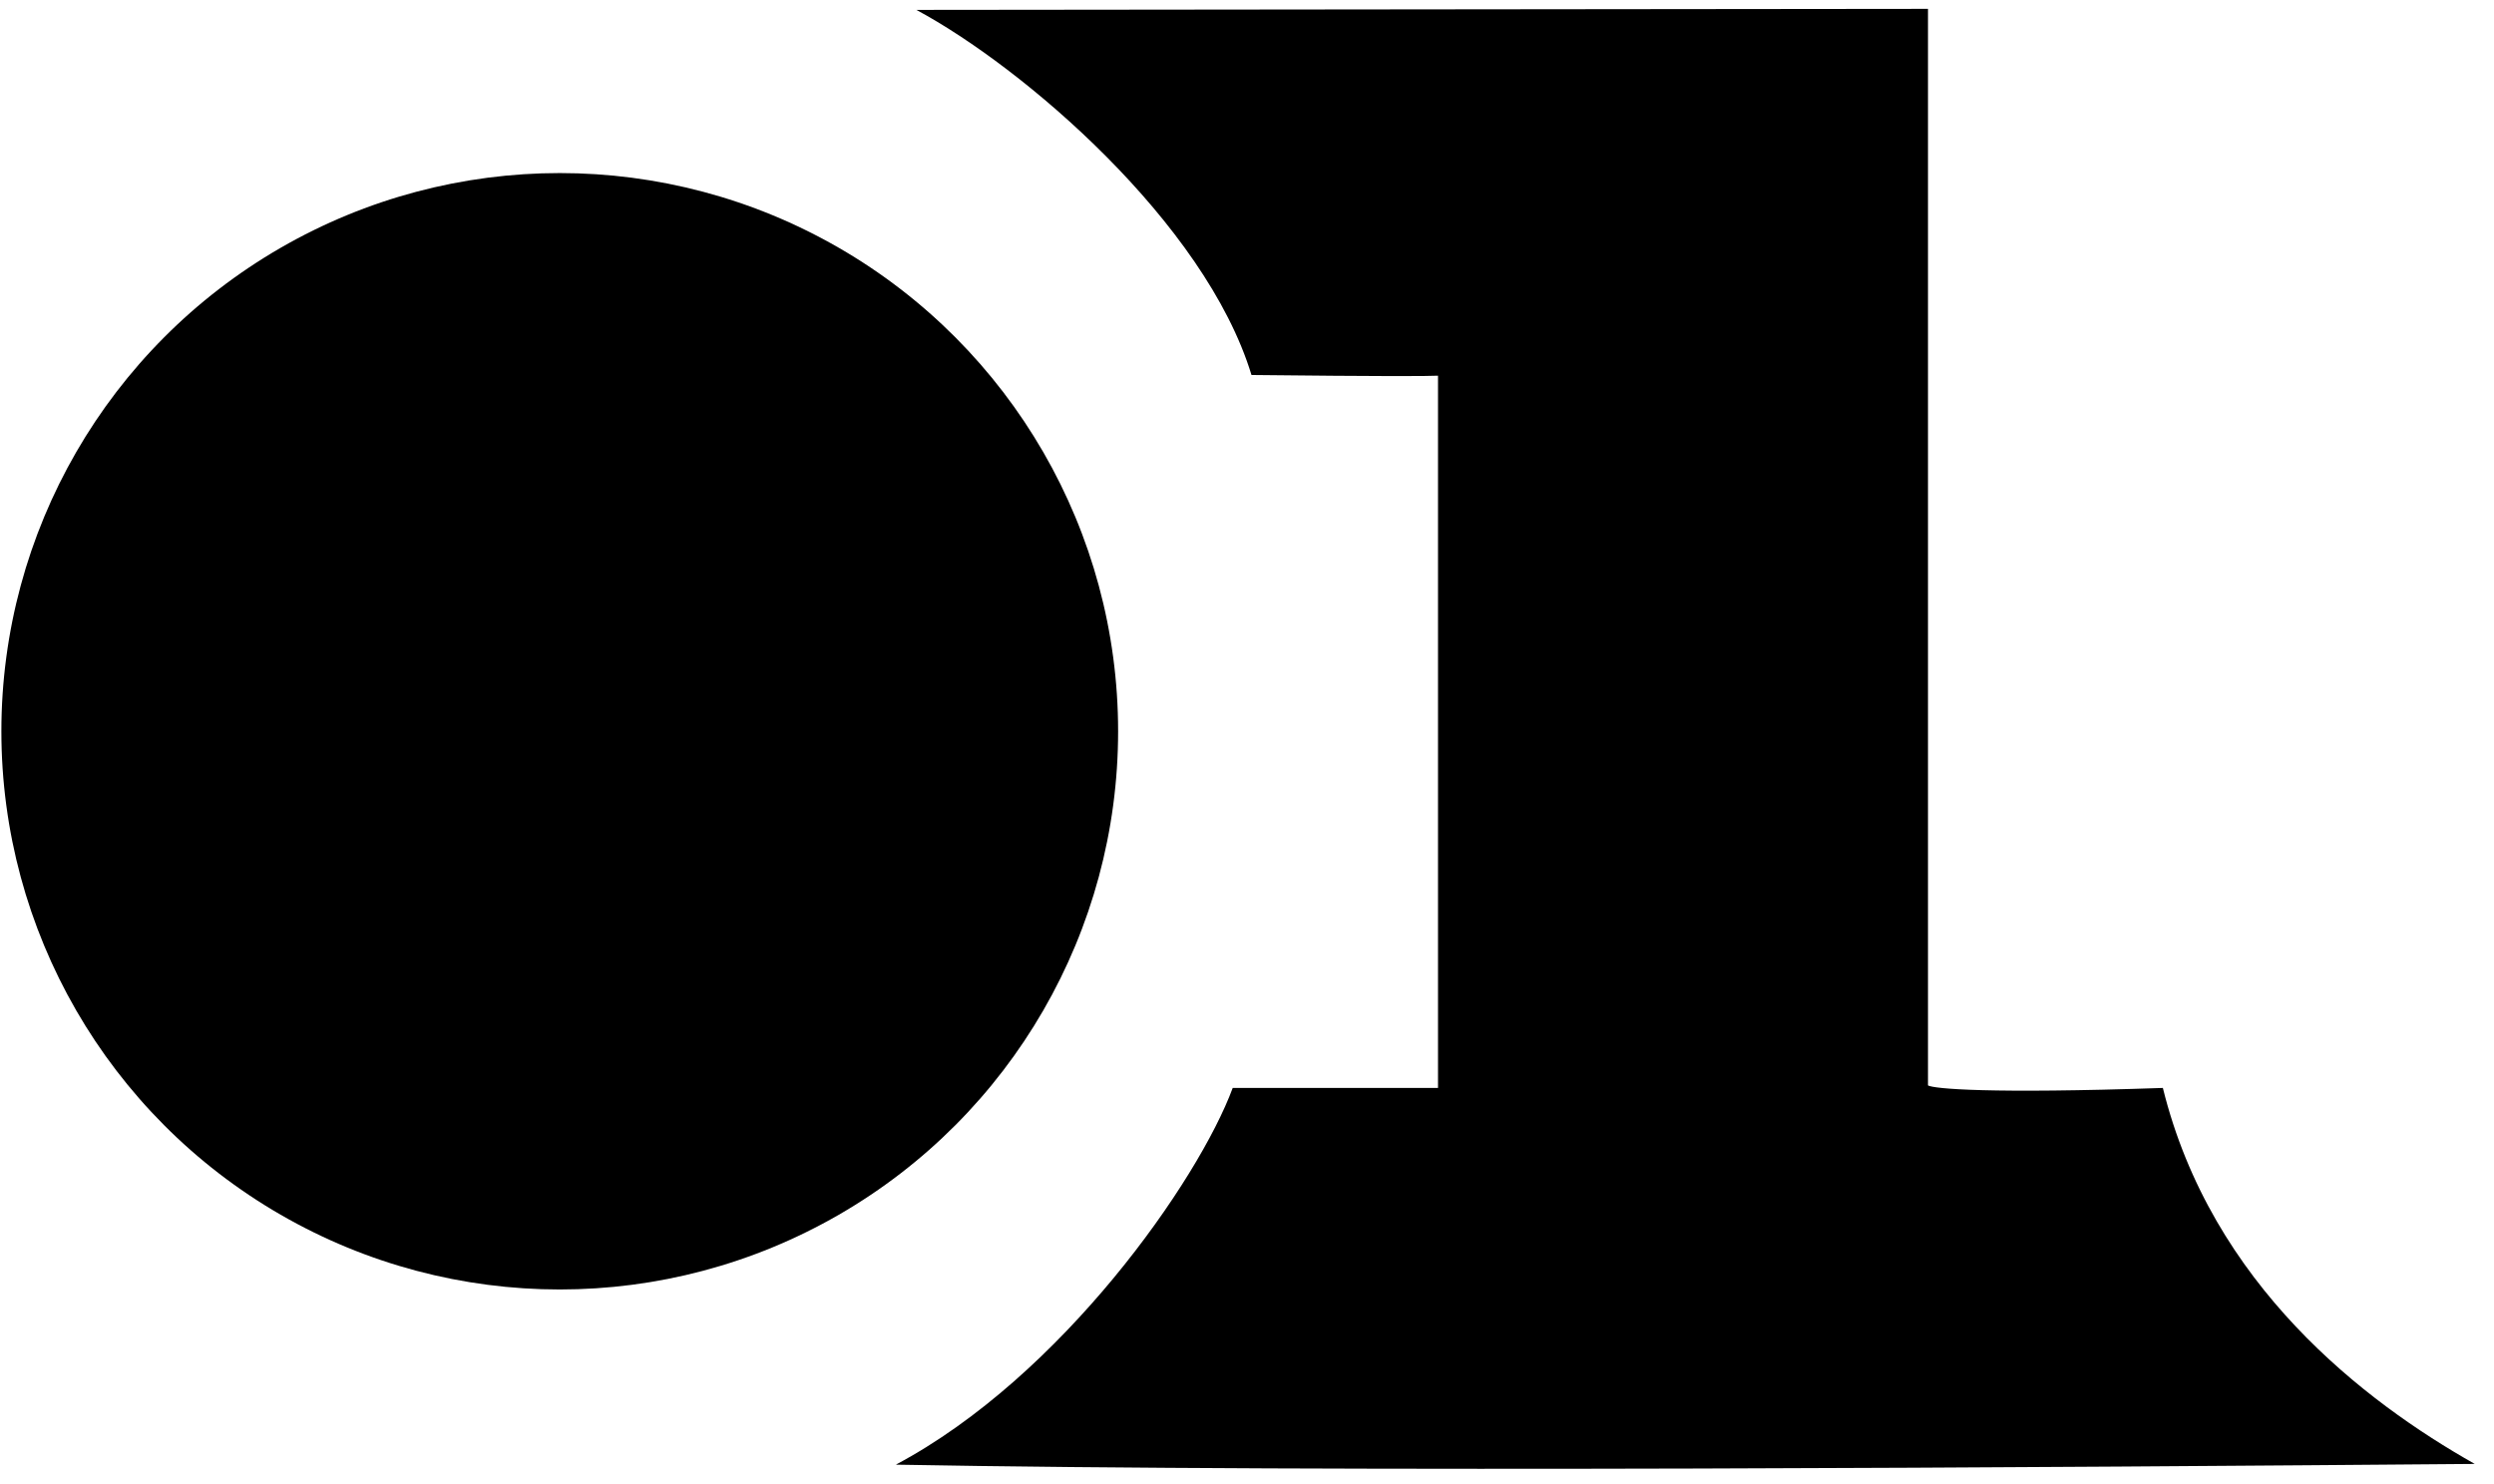
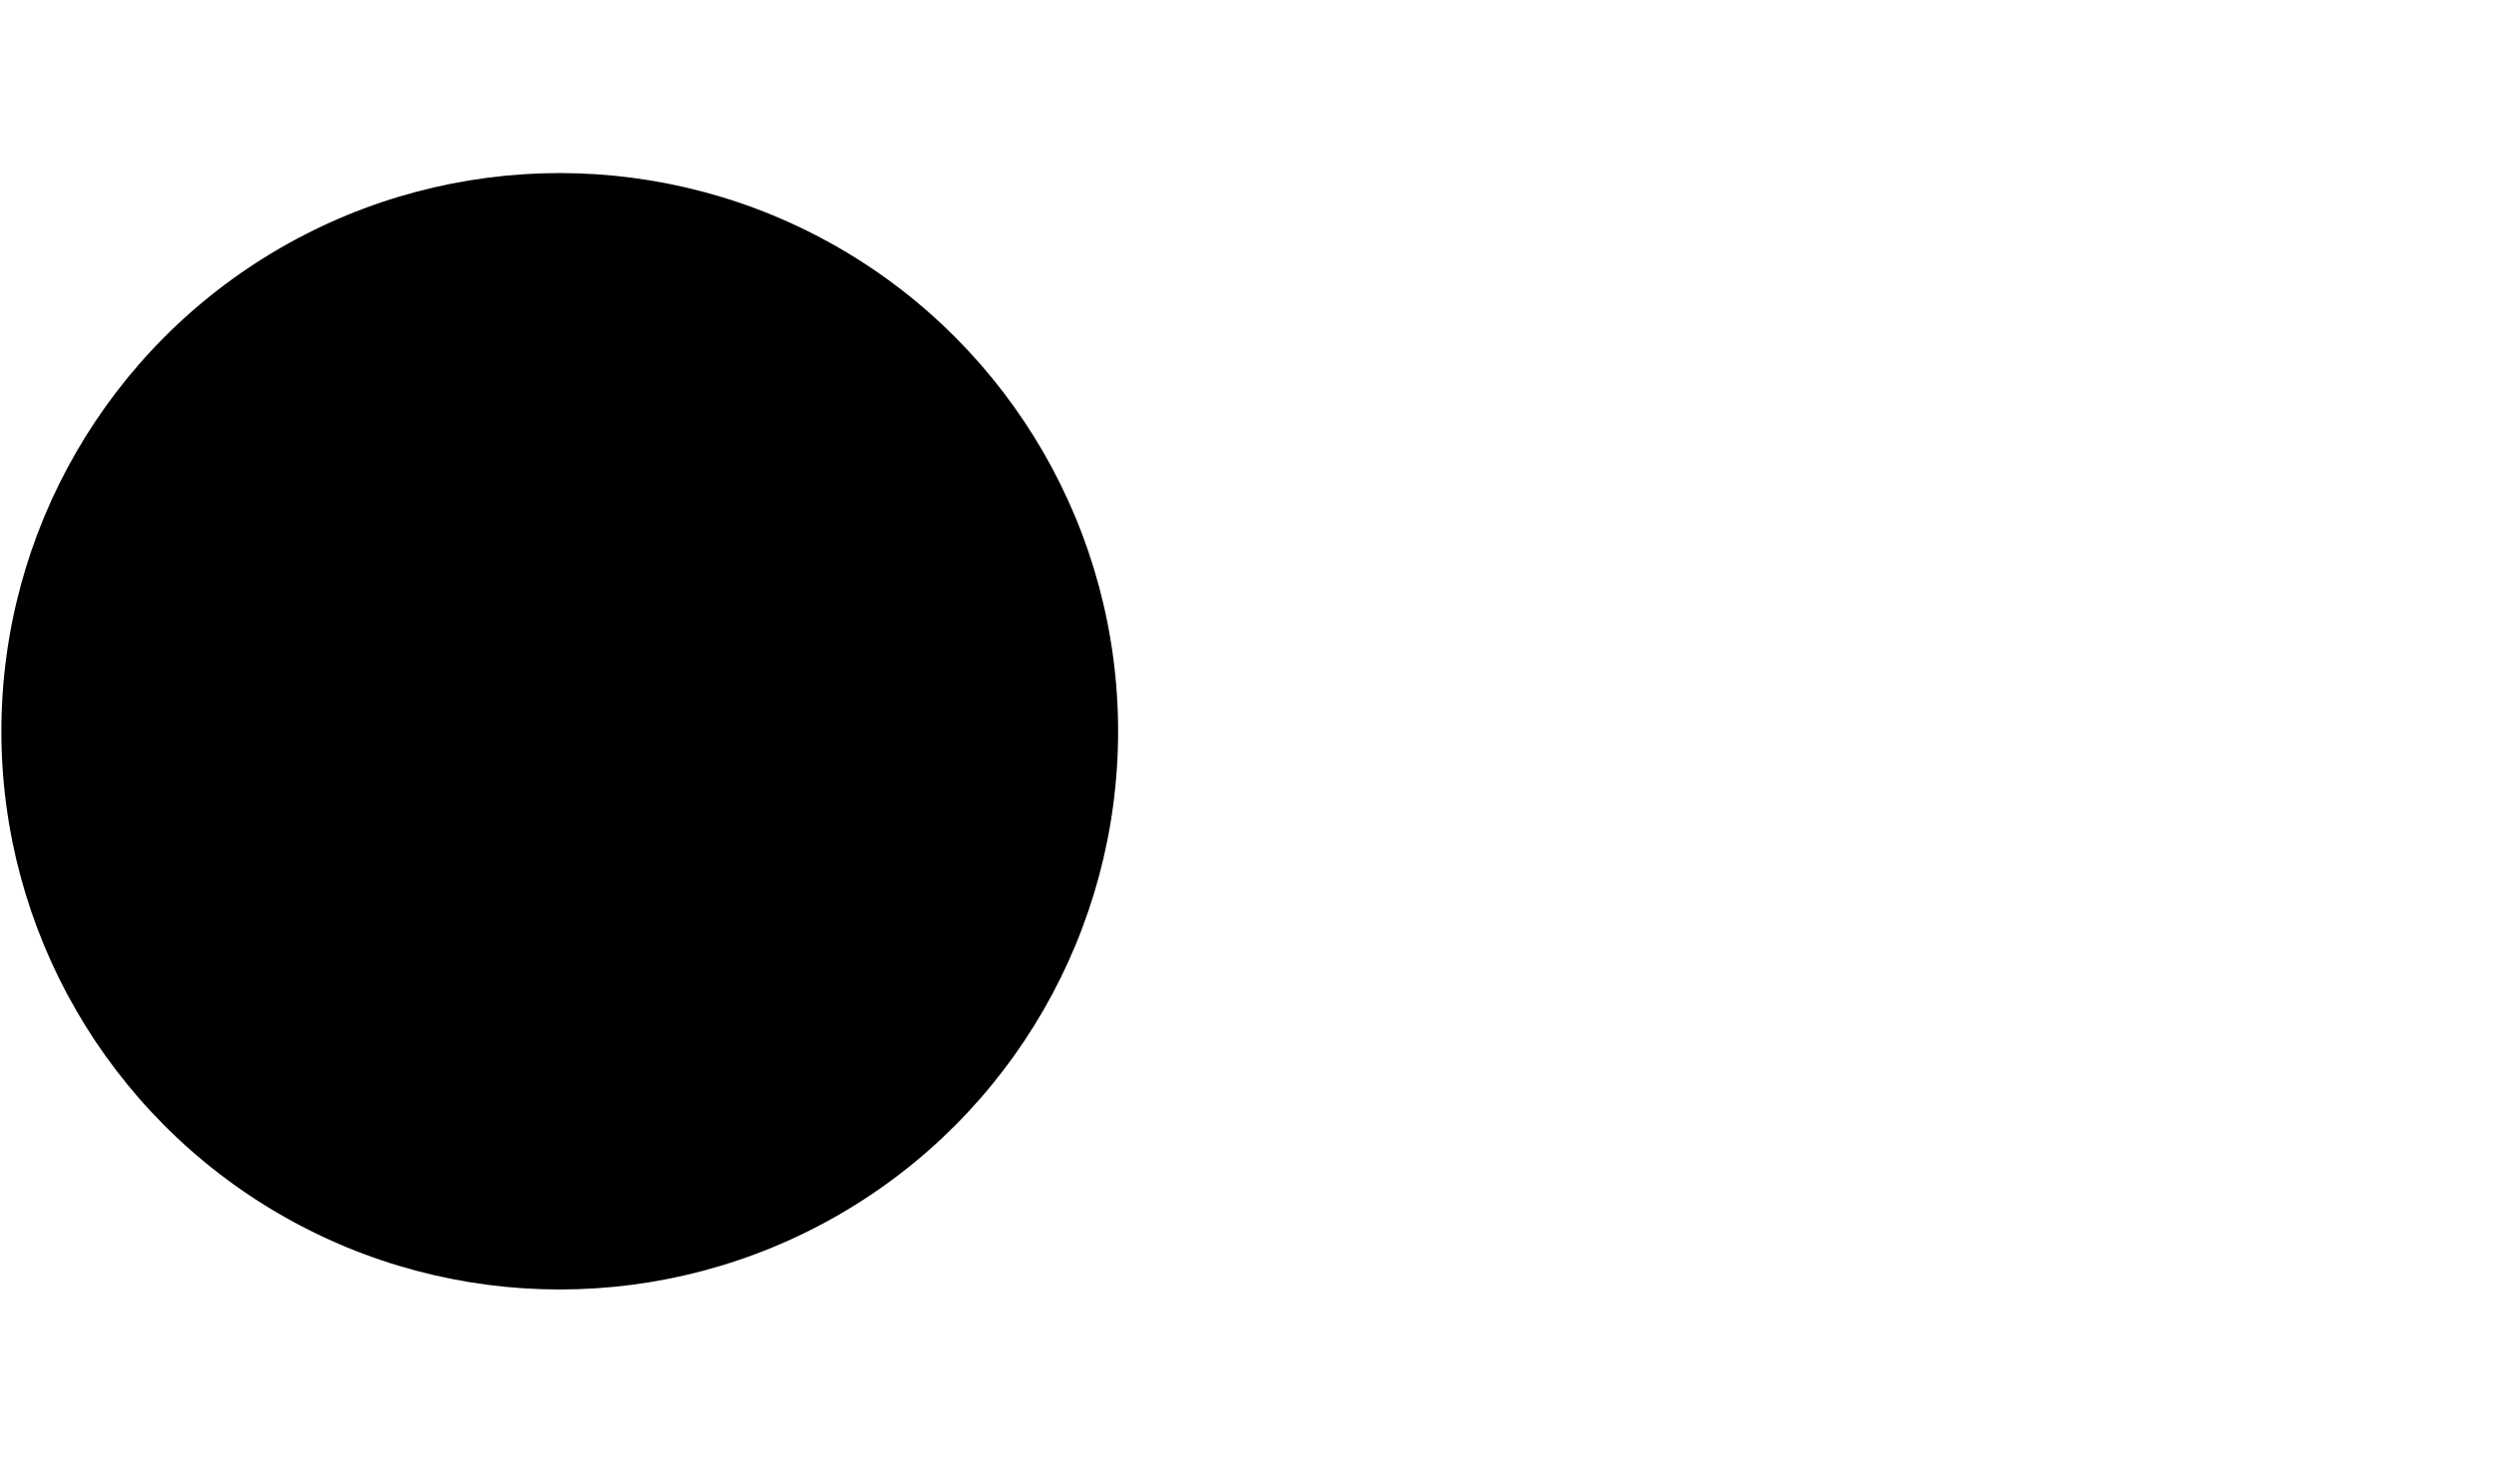
<svg xmlns="http://www.w3.org/2000/svg" width="121" height="72" viewBox="0 0 121 72" fill="none">
-   <path d="M60.718 18.198C58.462 10.801 49.628 3.252 44.459 0.48L93.539 0.43V52.676C93.822 52.838 96.497 53.089 104.934 52.798C107.293 62.354 114.717 68.025 120.065 71.045C100.508 71.207 64.507 71.468 43.463 71.081C51.527 66.793 58.15 57.283 59.807 52.798H69.767V18.232C69.261 18.258 67.104 18.268 60.718 18.198Z" fill="black" />
  <ellipse cx="27.157" cy="35.489" rx="27.09" ry="27.09" fill="black" />
</svg>